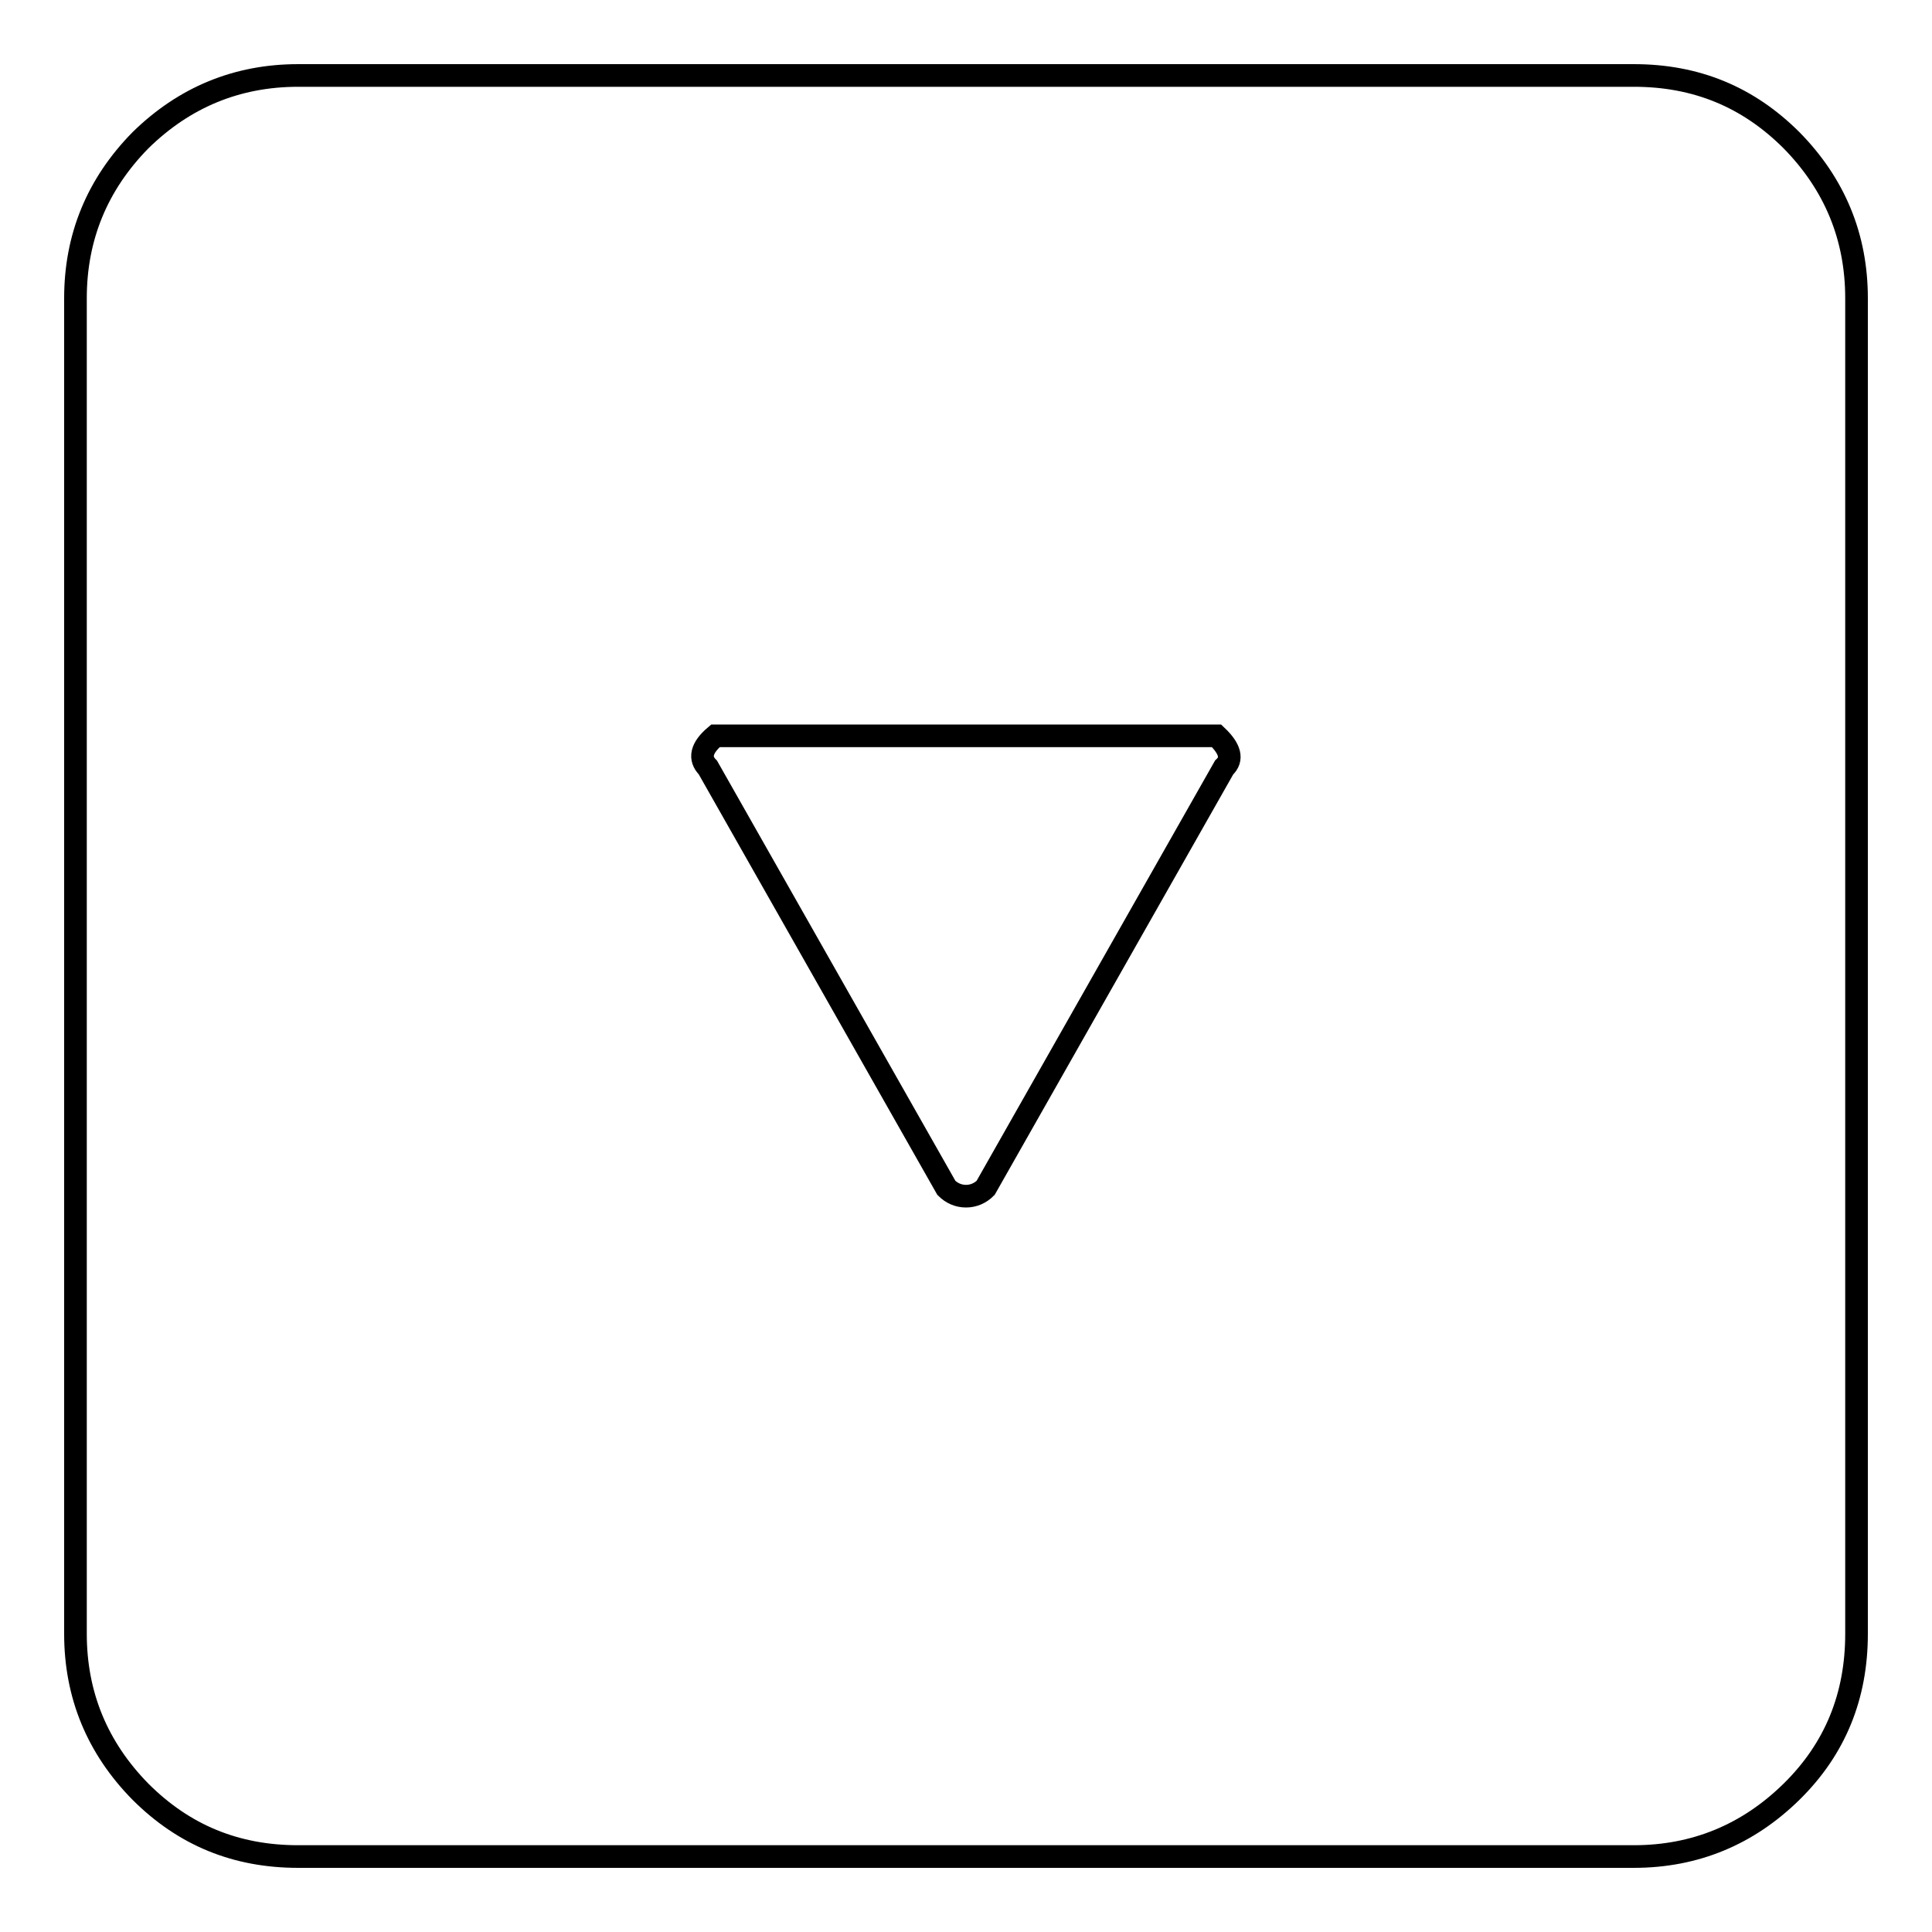
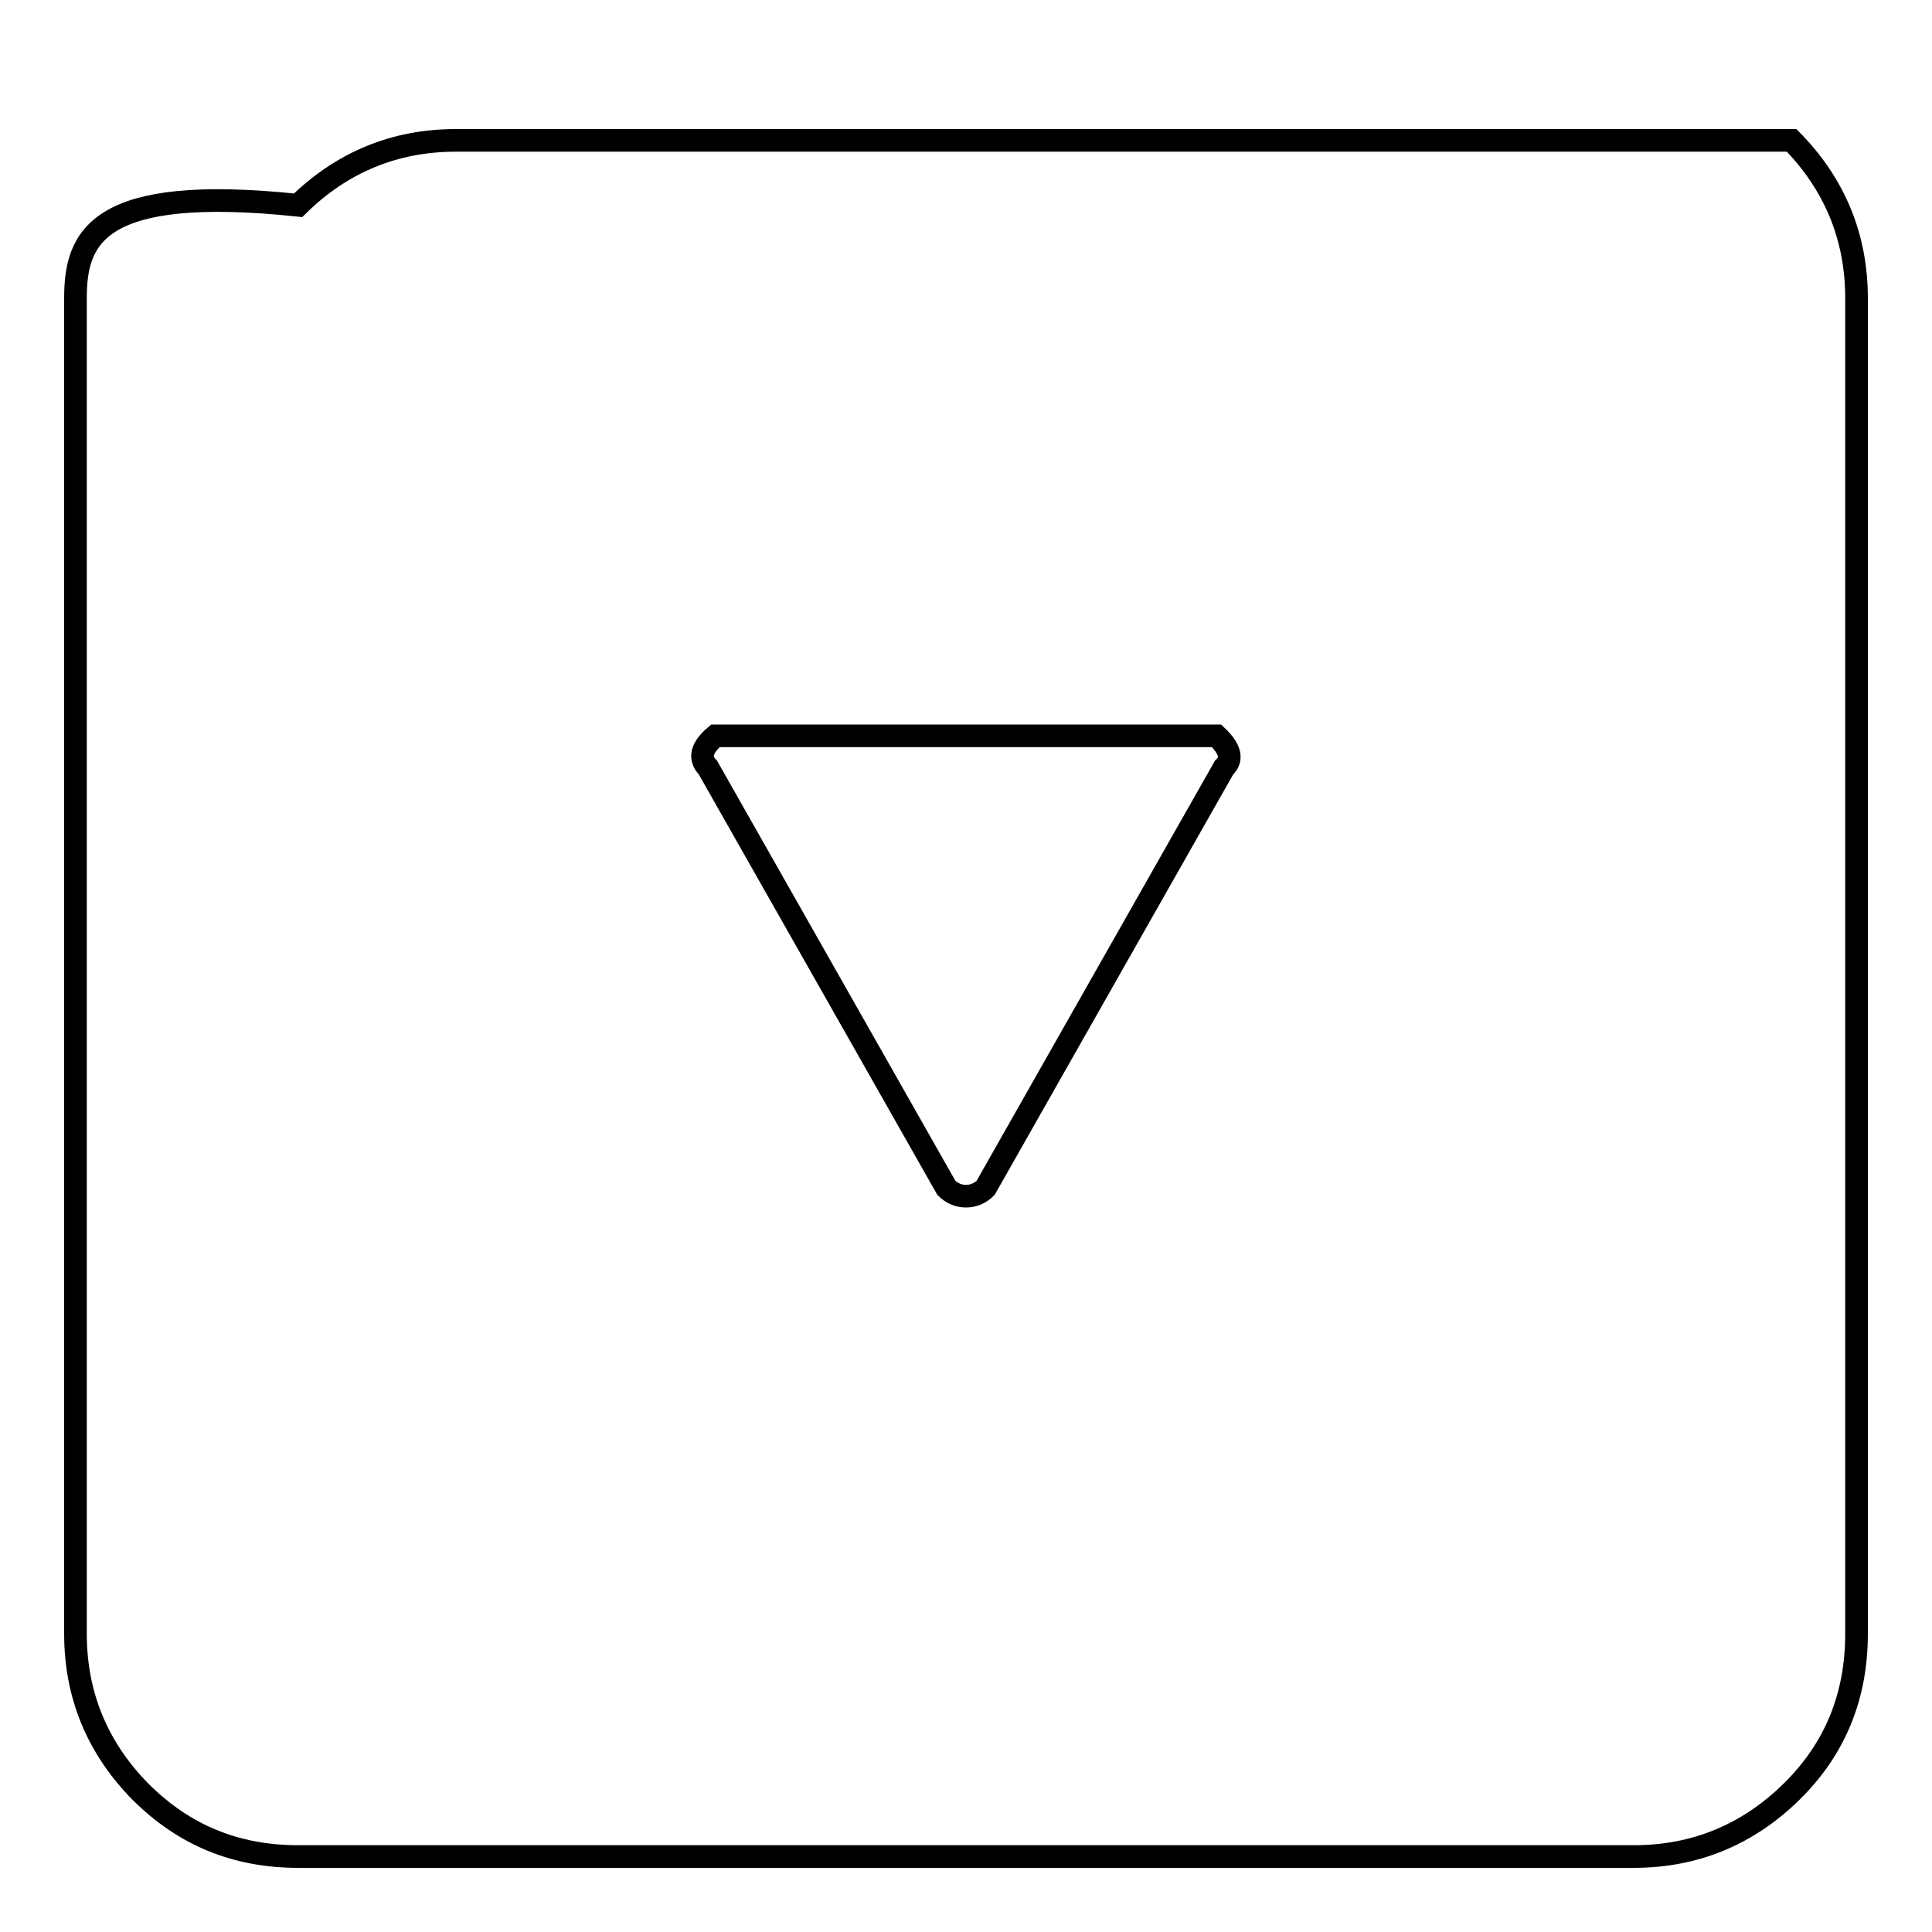
<svg xmlns="http://www.w3.org/2000/svg" version="1.1" x="0px" y="0px" viewBox="0 0 256 256" enable-background="new 0 0 256 256" xml:space="preserve">
  <g>
    <g>
-       <path stroke-width="3" fill-opacity="0" stroke="#000000" d="M237.4,18.6c-5.8-5.8-12.7-8.6-20.9-8.6h-177c-8.1,0-15.1,2.9-20.9,8.6C12.9,24.4,10,31.4,10,39.5v177c0,8.1,2.9,15.1,8.6,20.9c5.8,5.8,12.7,8.6,20.9,8.6h177c8.1,0,15.1-2.9,20.9-8.6s8.6-12.7,8.6-20.9v-177C246,31.4,243.1,24.4,237.4,18.6z M162.2,101.7l-31.6,55.7c-0.7,0.7-1.6,1.1-2.6,1.1s-1.9-0.4-2.6-1.1l-31.6-55.7c-1.2-1.2-0.9-2.6,1-4.2h66.4C163,99.2,163.4,100.6,162.2,101.7z" />
+       <path stroke-width="3" fill-opacity="0" stroke="#000000" d="M237.4,18.6h-177c-8.1,0-15.1,2.9-20.9,8.6C12.9,24.4,10,31.4,10,39.5v177c0,8.1,2.9,15.1,8.6,20.9c5.8,5.8,12.7,8.6,20.9,8.6h177c8.1,0,15.1-2.9,20.9-8.6s8.6-12.7,8.6-20.9v-177C246,31.4,243.1,24.4,237.4,18.6z M162.2,101.7l-31.6,55.7c-0.7,0.7-1.6,1.1-2.6,1.1s-1.9-0.4-2.6-1.1l-31.6-55.7c-1.2-1.2-0.9-2.6,1-4.2h66.4C163,99.2,163.4,100.6,162.2,101.7z" />
    </g>
  </g>
</svg>